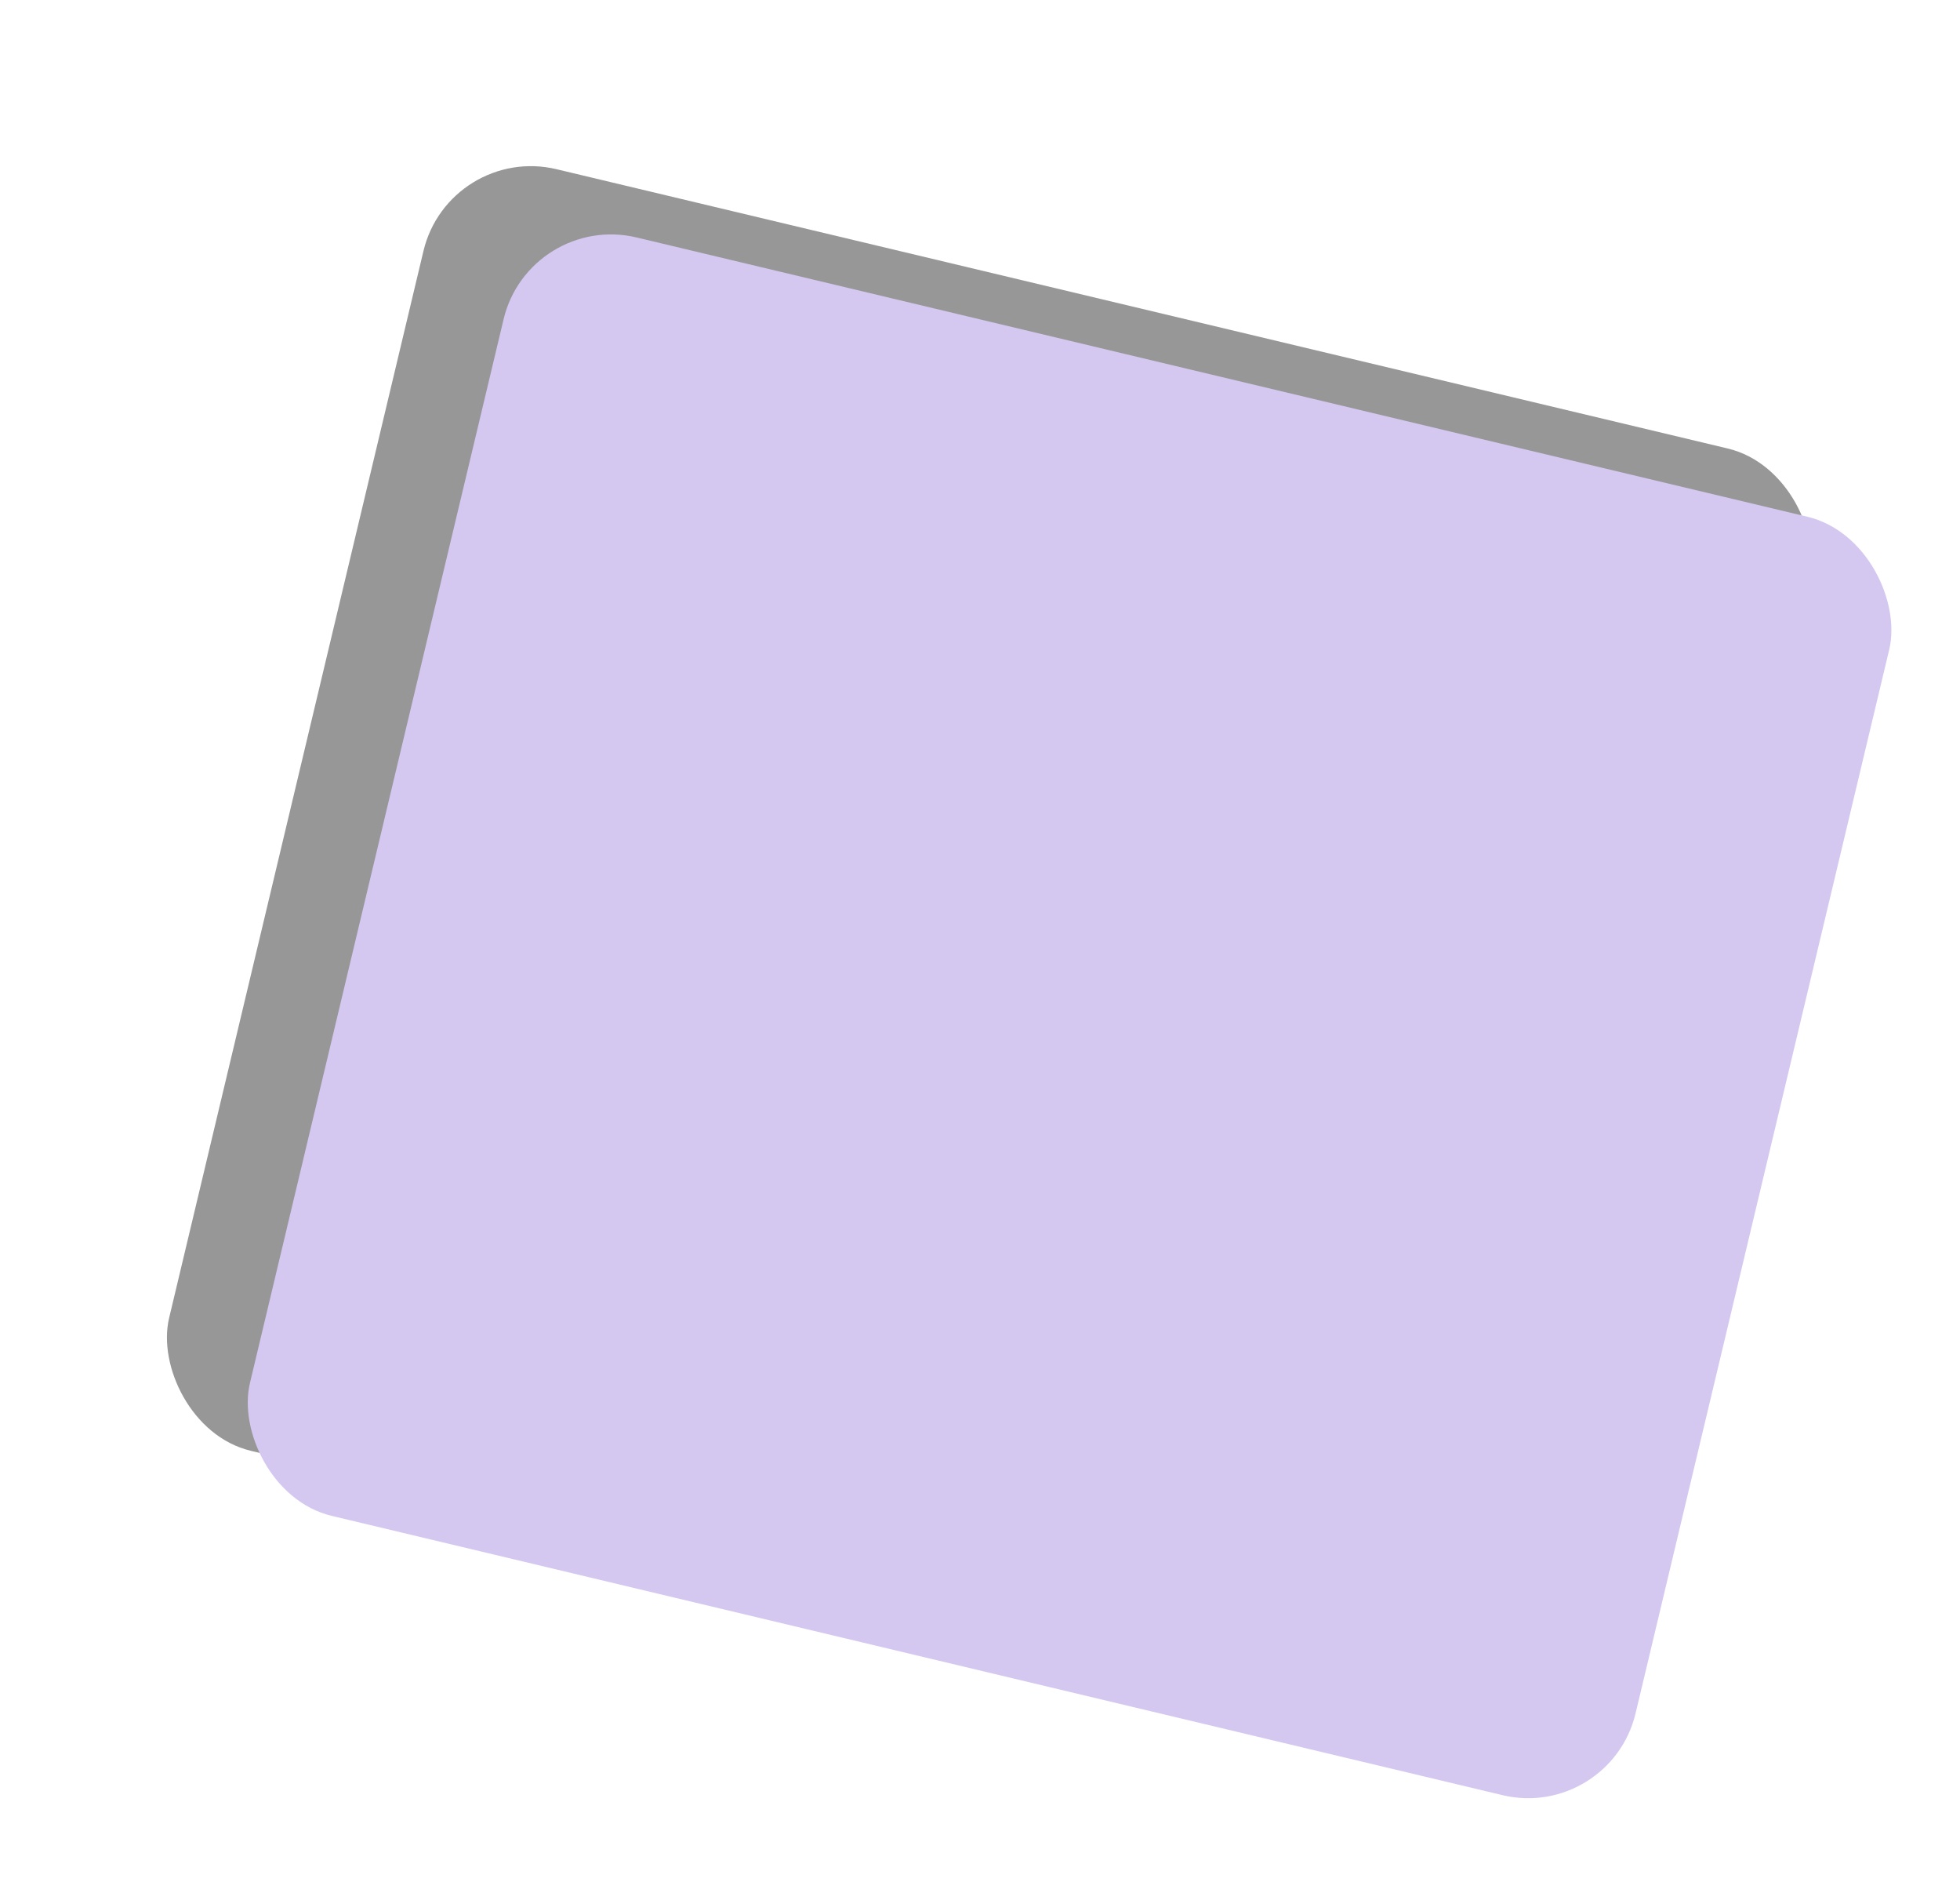
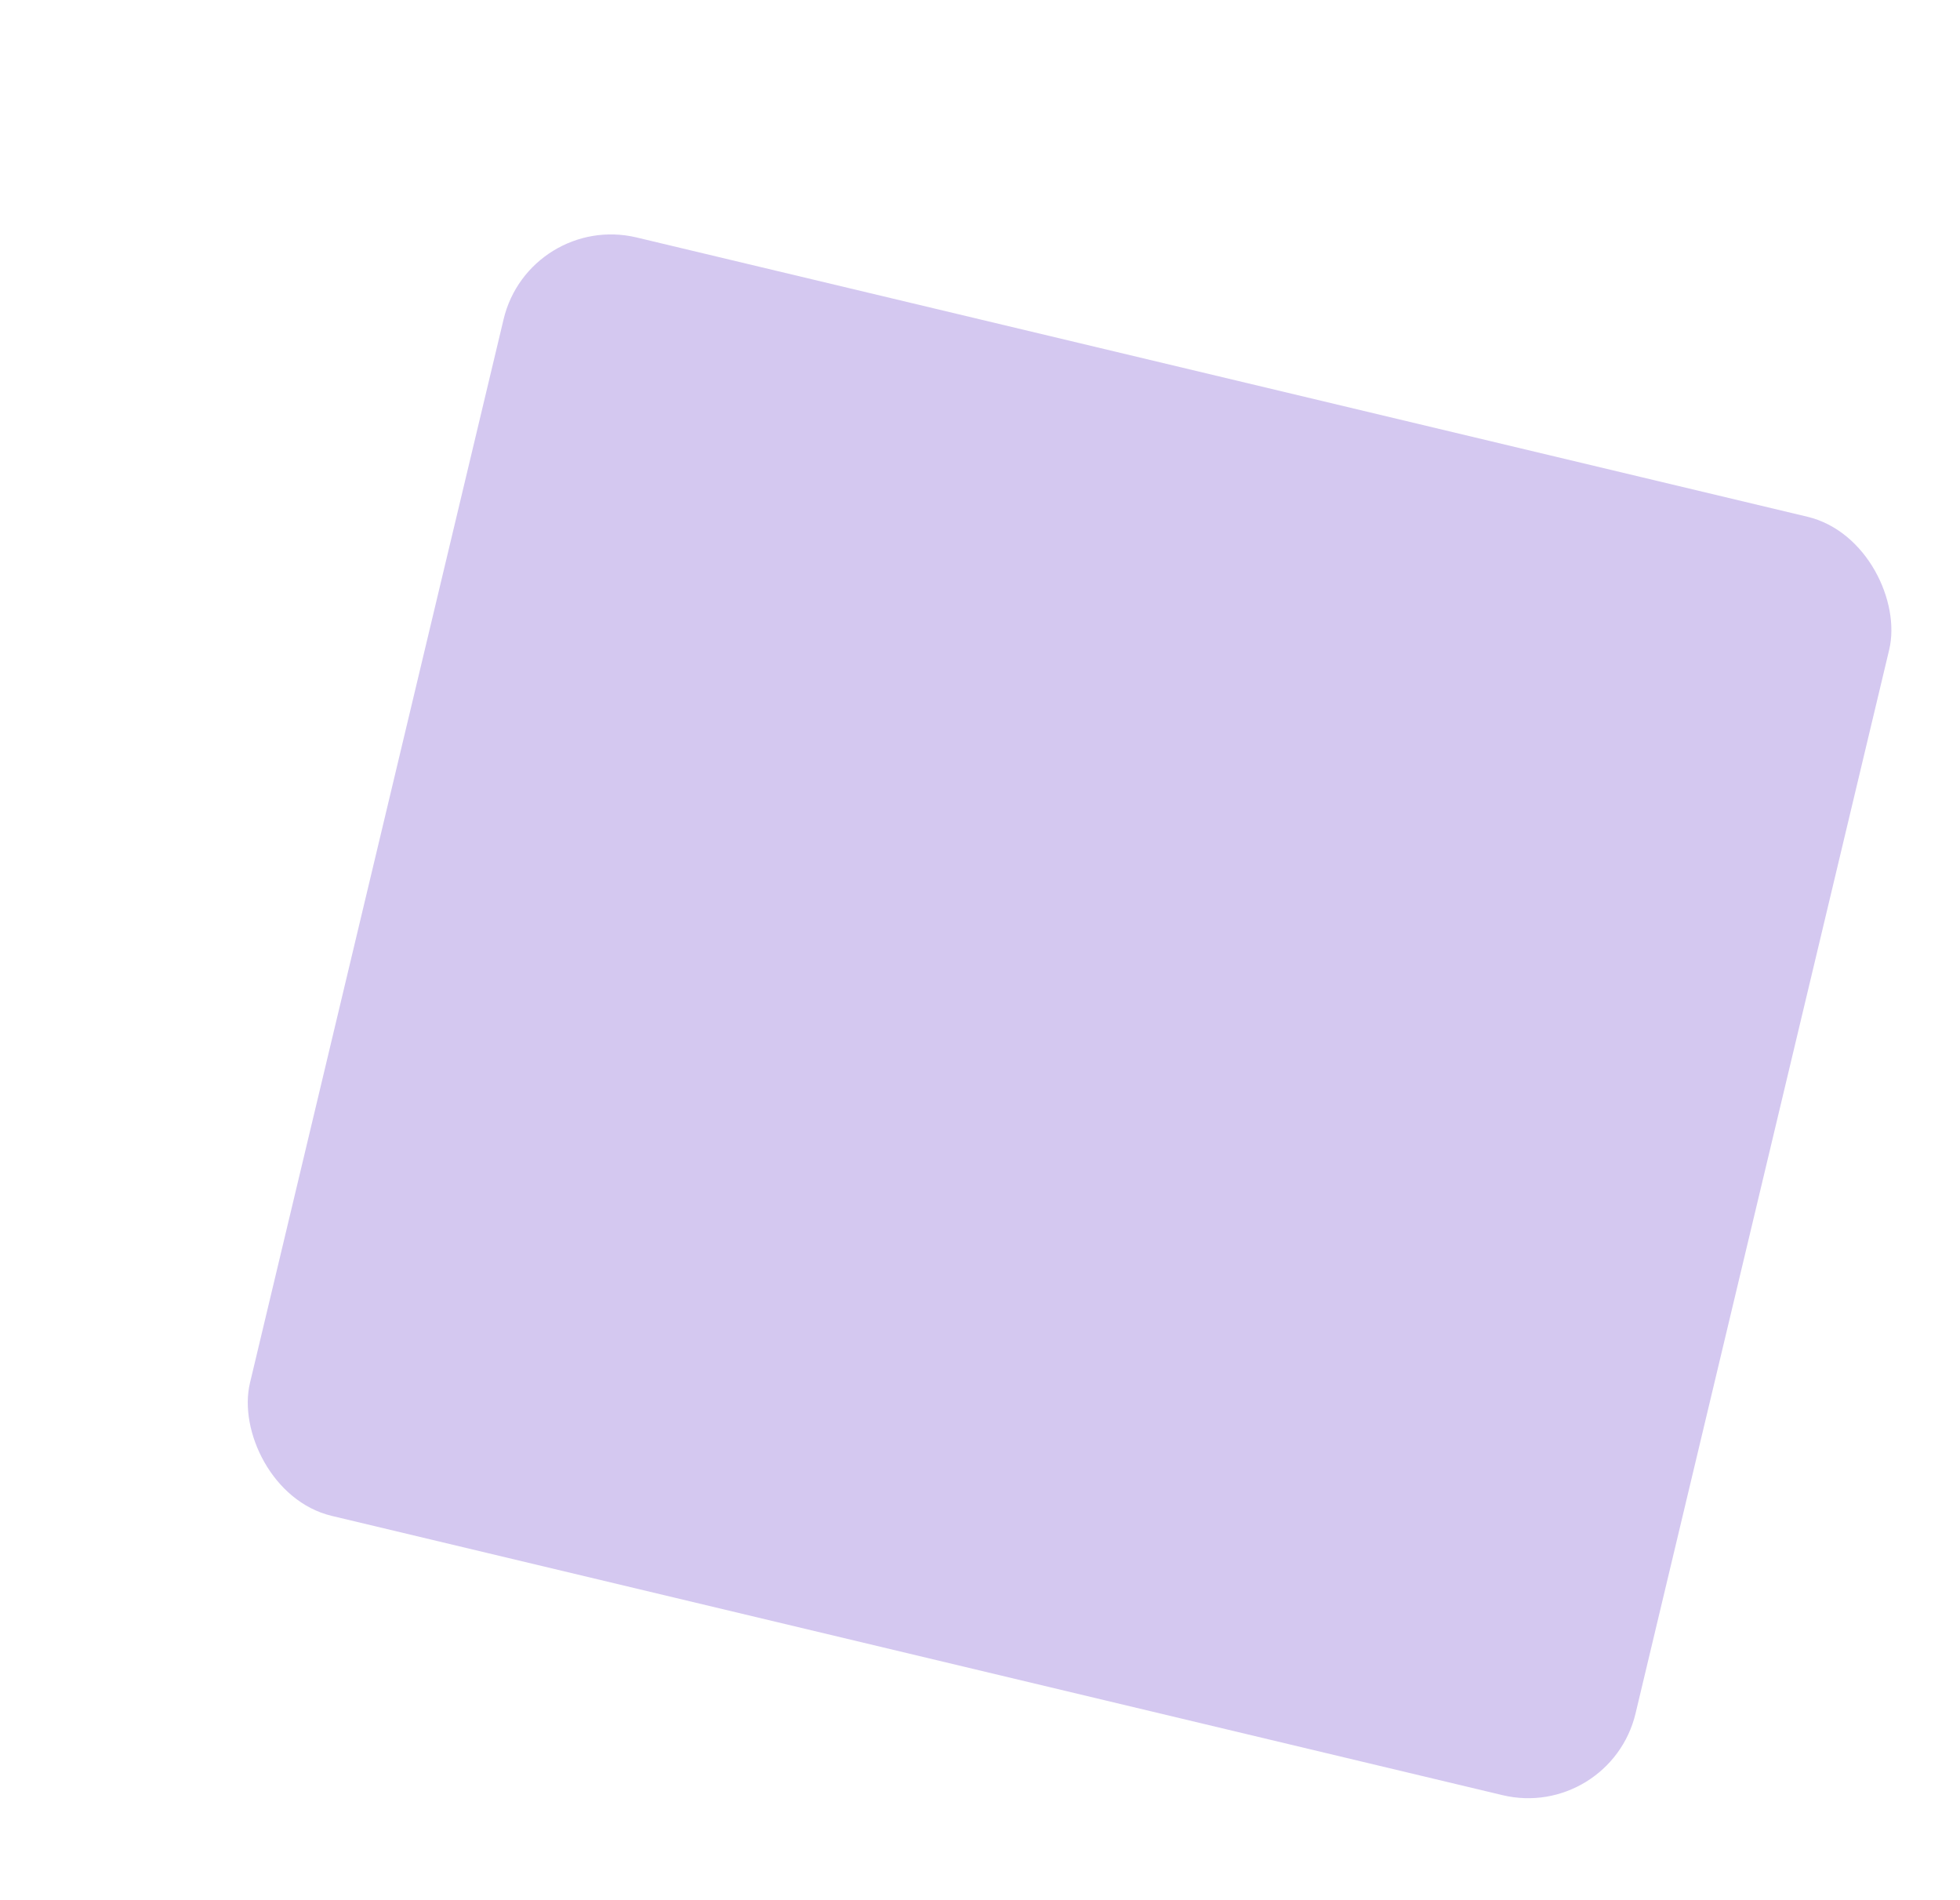
<svg xmlns="http://www.w3.org/2000/svg" width="355" height="344" viewBox="0 0 355 344" fill="none">
  <g filter="url(#filter0_f_2010_16)">
-     <rect x="81.335" y="26" width="258.084" height="238.598" rx="20" transform="rotate(13.41 81.335 26)" fill="black" fill-opacity="0.41" />
-   </g>
+     </g>
  <rect x="95.851" y="38.362" width="258" height="238" rx="20" transform="rotate(13.414 95.851 38.362)" fill="#D4C8F0" />
  <defs>
    <filter id="filter0_f_2010_16" x="0.089" y="0.089" width="358.206" height="343.77" filterUnits="userSpaceOnUse" color-interpolation-filters="sRGB">
      <feFlood flood-opacity="0" result="BackgroundImageFix" />
      <feBlend mode="normal" in="SourceGraphic" in2="BackgroundImageFix" result="shape" />
      <feGaussianBlur stdDeviation="15" result="effect1_foregroundBlur_2010_16" />
    </filter>
  </defs>
</svg>